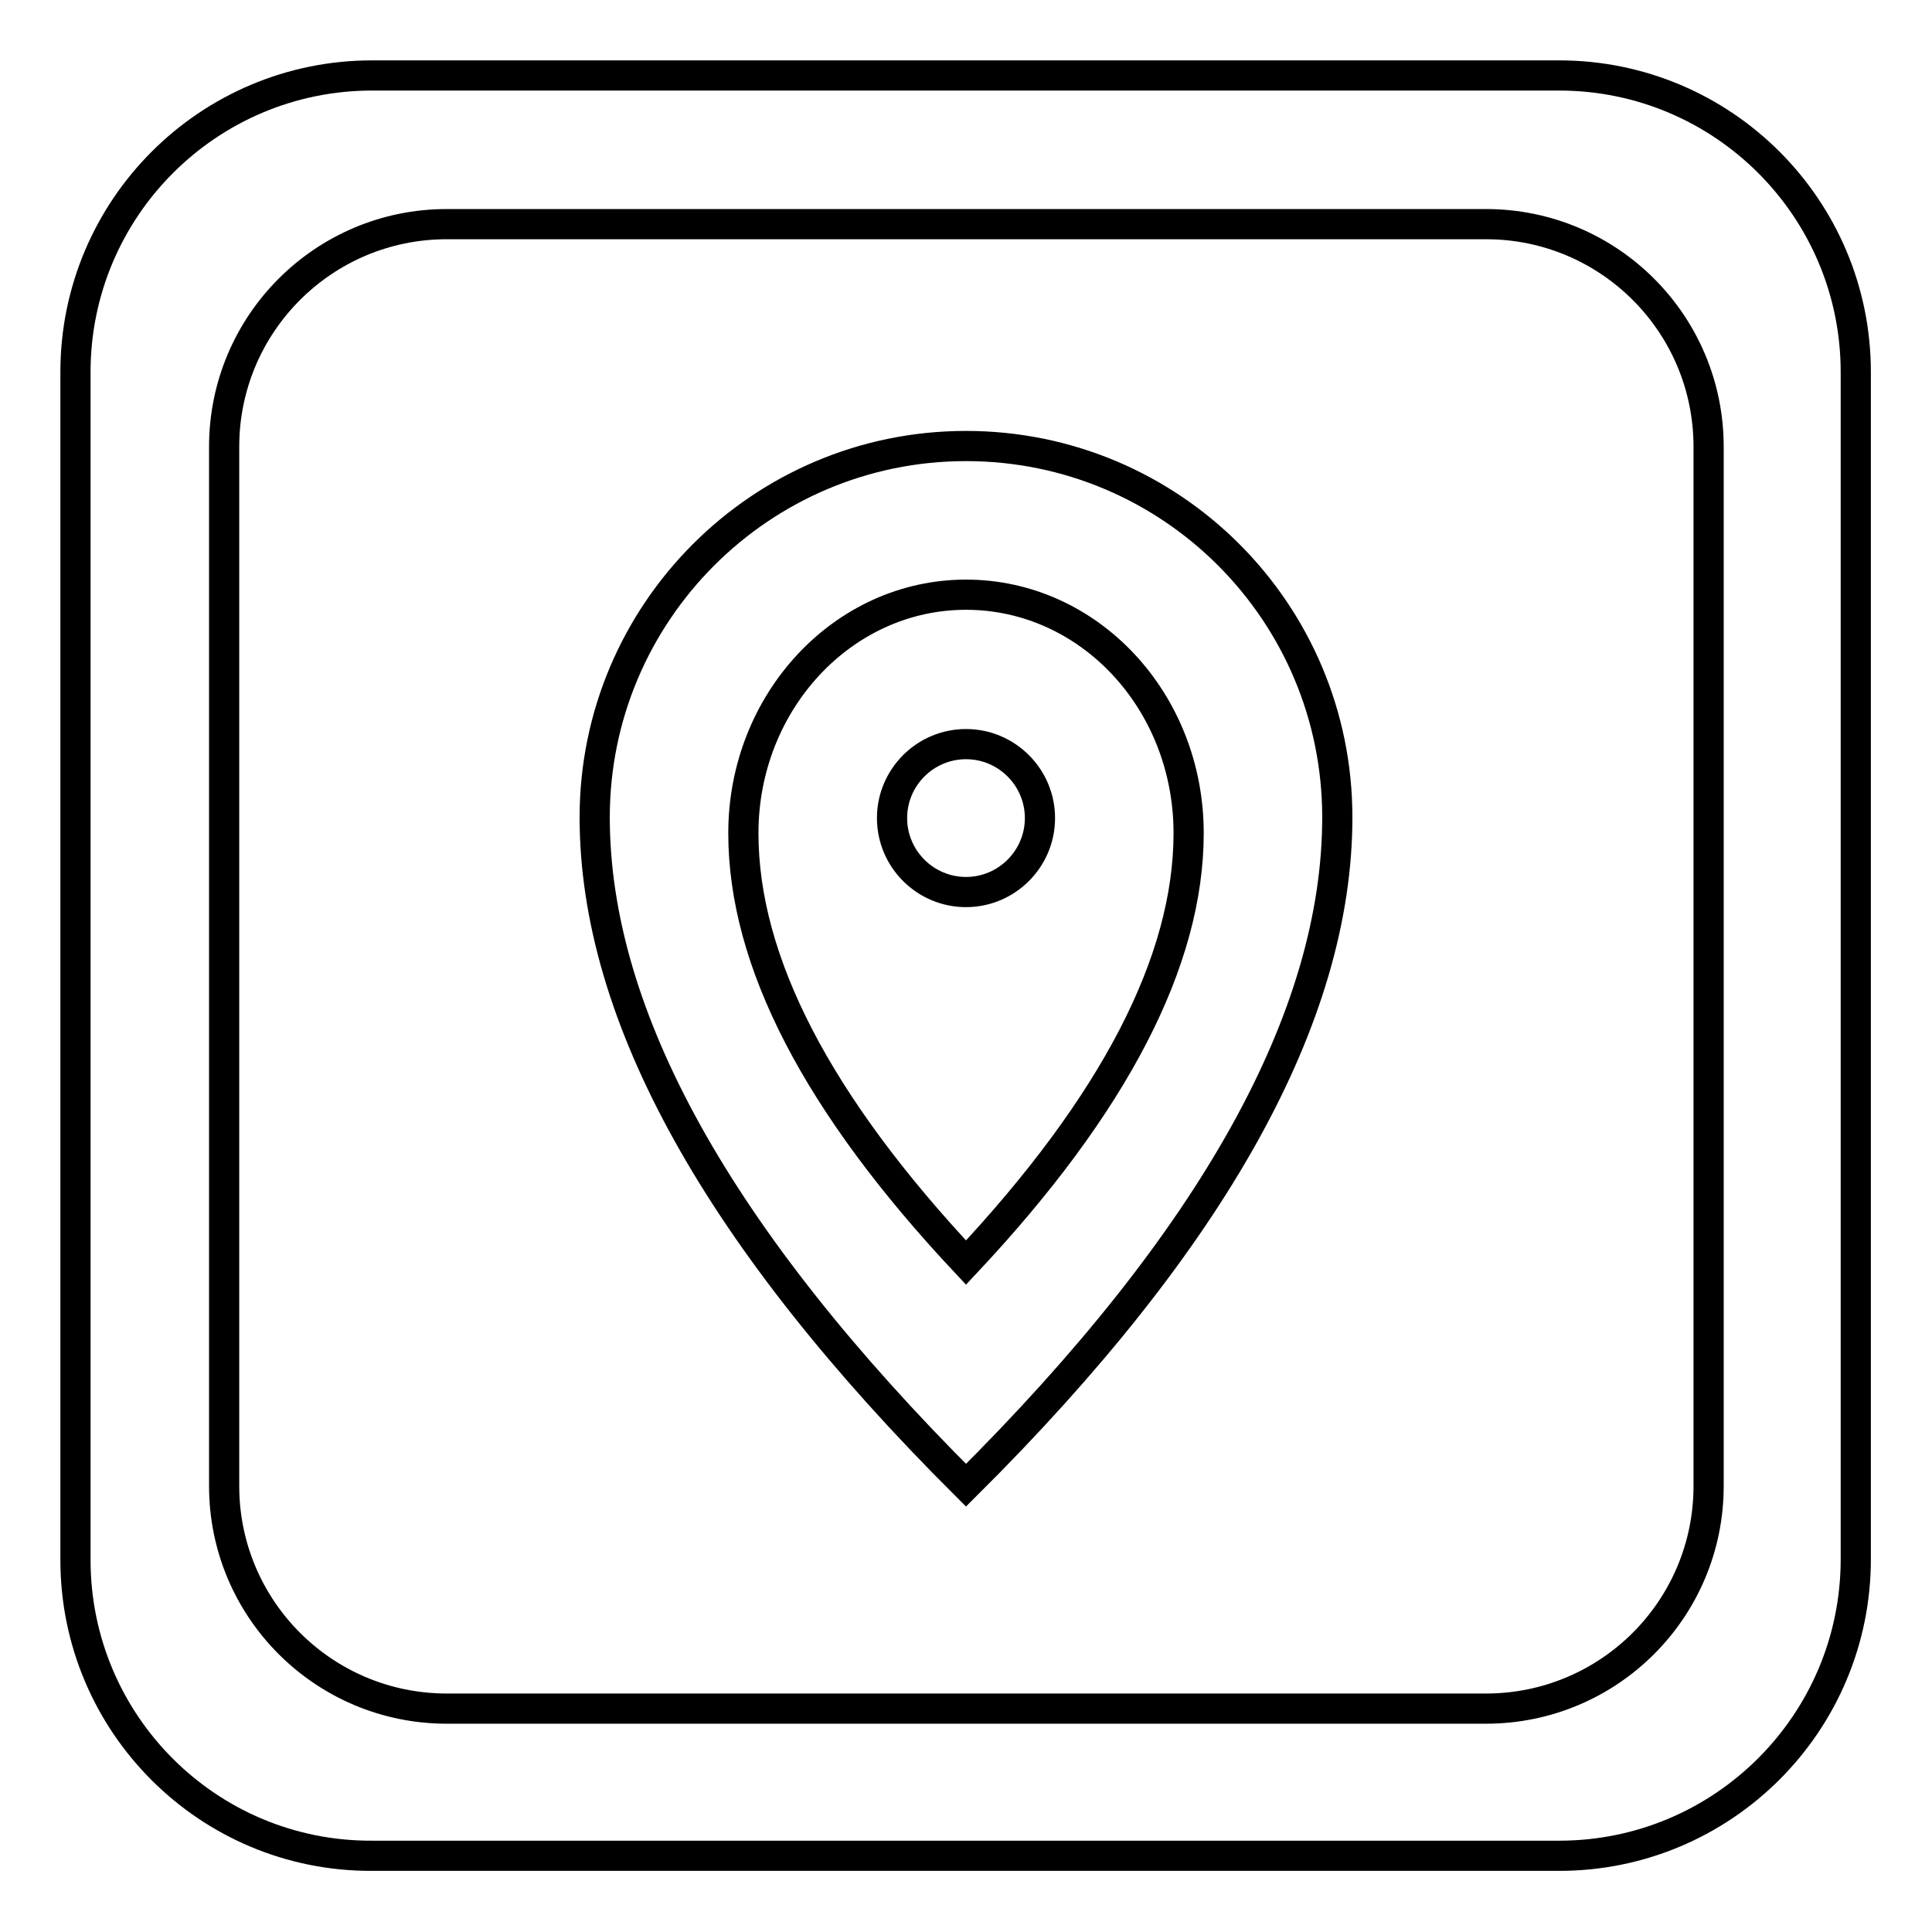
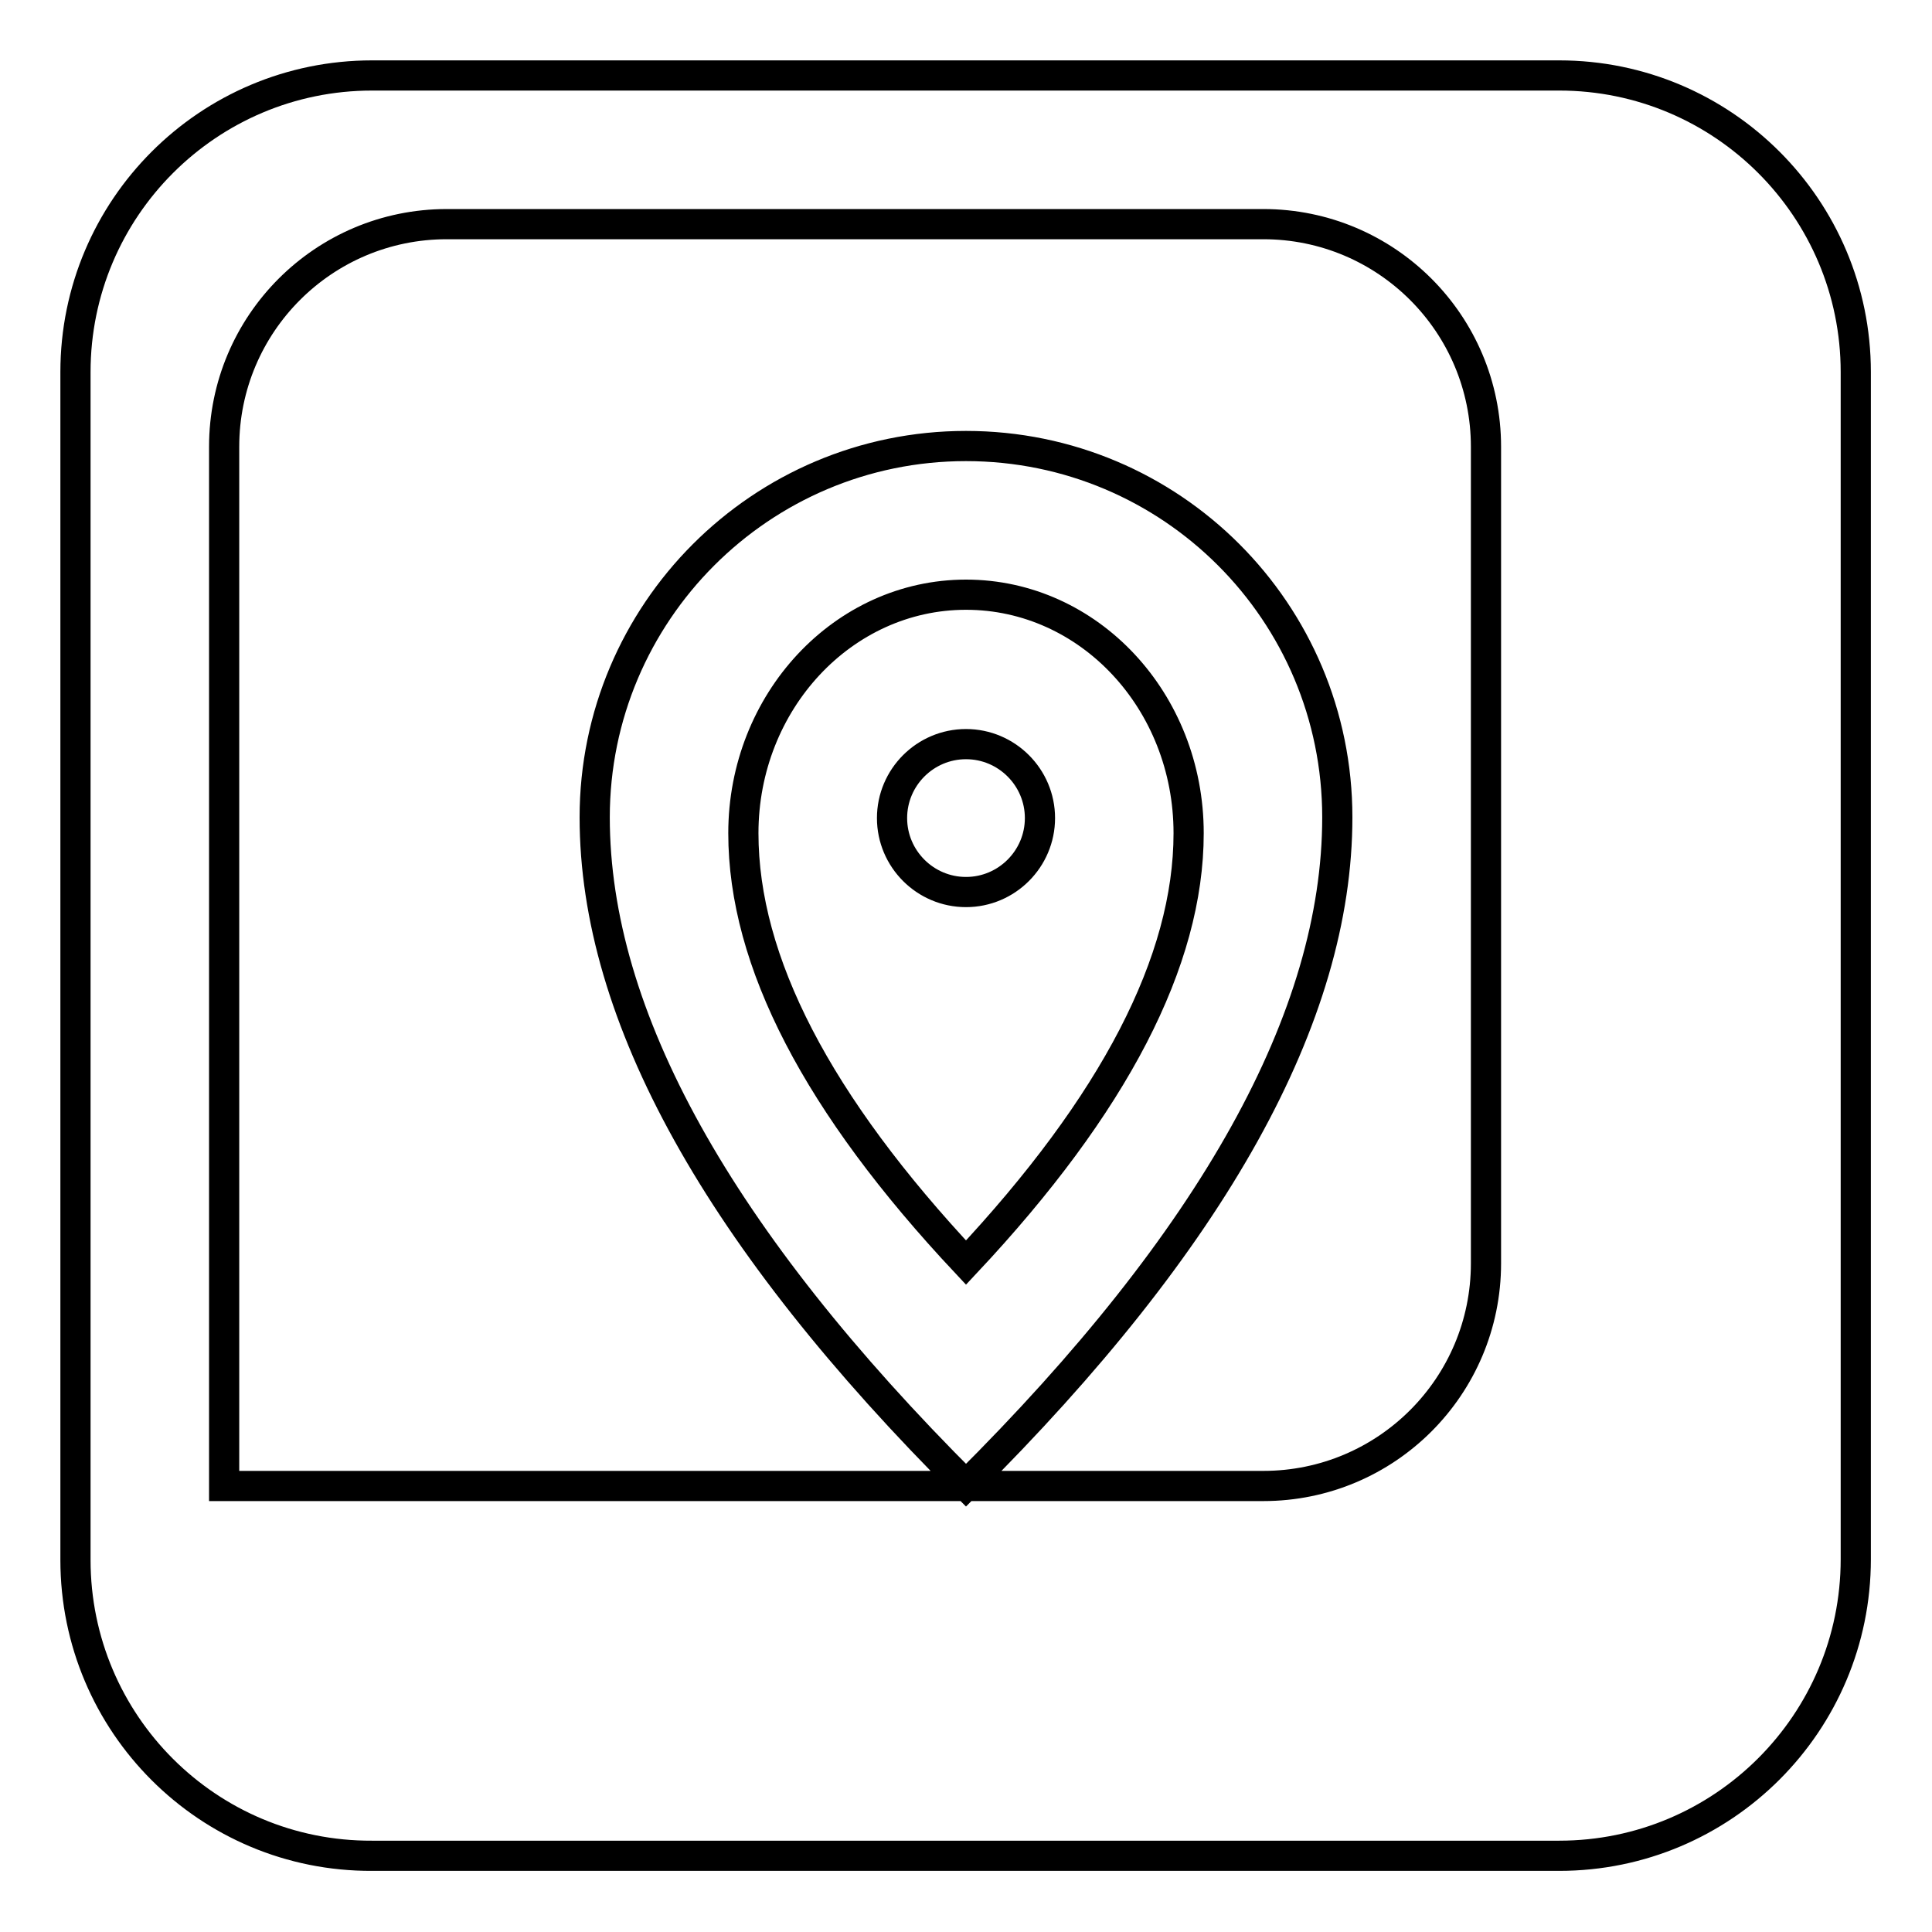
<svg xmlns="http://www.w3.org/2000/svg" version="1.1" x="0px" y="0px" viewBox="0 0 256 256" enable-background="new 0 0 256 256" xml:space="preserve">
  <g>
-     <path stroke-width="4" fill-opacity="0" stroke="#000000" d="M128,118.2c-5.4,0-9.8-4.4-9.8-9.8c0-5.4,4.4-9.8,9.8-9.8c5.4,0,9.8,4.4,9.8,9.8 C137.8,113.8,133.4,118.2,128,118.2C128,118.2,128,118.2,128,118.2L128,118.2z M128,167.3c19.7-21,29.5-40,29.5-56.9 c0-17.5-13.2-31.6-29.5-31.6S98.5,93,98.5,110.4C98.5,127.4,108.3,146.3,128,167.3z M128,196.8c-32.8-32.7-49.2-62.2-49.2-88.5 c0-27.1,22-49.2,49.2-49.2c27.2,0,49.2,22,49.2,49.2C177.2,134.7,160.8,164.2,128,196.8L128,196.8z M59.2,29.7 c-16.3,0-29.5,13.2-29.5,29.5l0,0v137.7c0,16.3,13.2,29.5,29.5,29.5l0,0h137.7c16.3,0,29.5-13.2,29.5-29.5l0,0V59.2 c0-16.3-13.2-29.5-29.5-29.5l0,0H59.2z M49.3,10h157.3c21.7,0,39.3,17.6,39.3,39.3v157.3c0,21.7-17.6,39.3-39.3,39.3H49.3 C27.6,246,10,228.4,10,206.7V49.3C10,27.6,27.6,10,49.3,10z" />
+     <path stroke-width="4" fill-opacity="0" stroke="#000000" d="M128,118.2c-5.4,0-9.8-4.4-9.8-9.8c0-5.4,4.4-9.8,9.8-9.8c5.4,0,9.8,4.4,9.8,9.8 C137.8,113.8,133.4,118.2,128,118.2C128,118.2,128,118.2,128,118.2L128,118.2z M128,167.3c19.7-21,29.5-40,29.5-56.9 c0-17.5-13.2-31.6-29.5-31.6S98.5,93,98.5,110.4C98.5,127.4,108.3,146.3,128,167.3z M128,196.8c-32.8-32.7-49.2-62.2-49.2-88.5 c0-27.1,22-49.2,49.2-49.2c27.2,0,49.2,22,49.2,49.2C177.2,134.7,160.8,164.2,128,196.8L128,196.8z M59.2,29.7 c-16.3,0-29.5,13.2-29.5,29.5l0,0v137.7l0,0h137.7c16.3,0,29.5-13.2,29.5-29.5l0,0V59.2 c0-16.3-13.2-29.5-29.5-29.5l0,0H59.2z M49.3,10h157.3c21.7,0,39.3,17.6,39.3,39.3v157.3c0,21.7-17.6,39.3-39.3,39.3H49.3 C27.6,246,10,228.4,10,206.7V49.3C10,27.6,27.6,10,49.3,10z" />
  </g>
</svg>